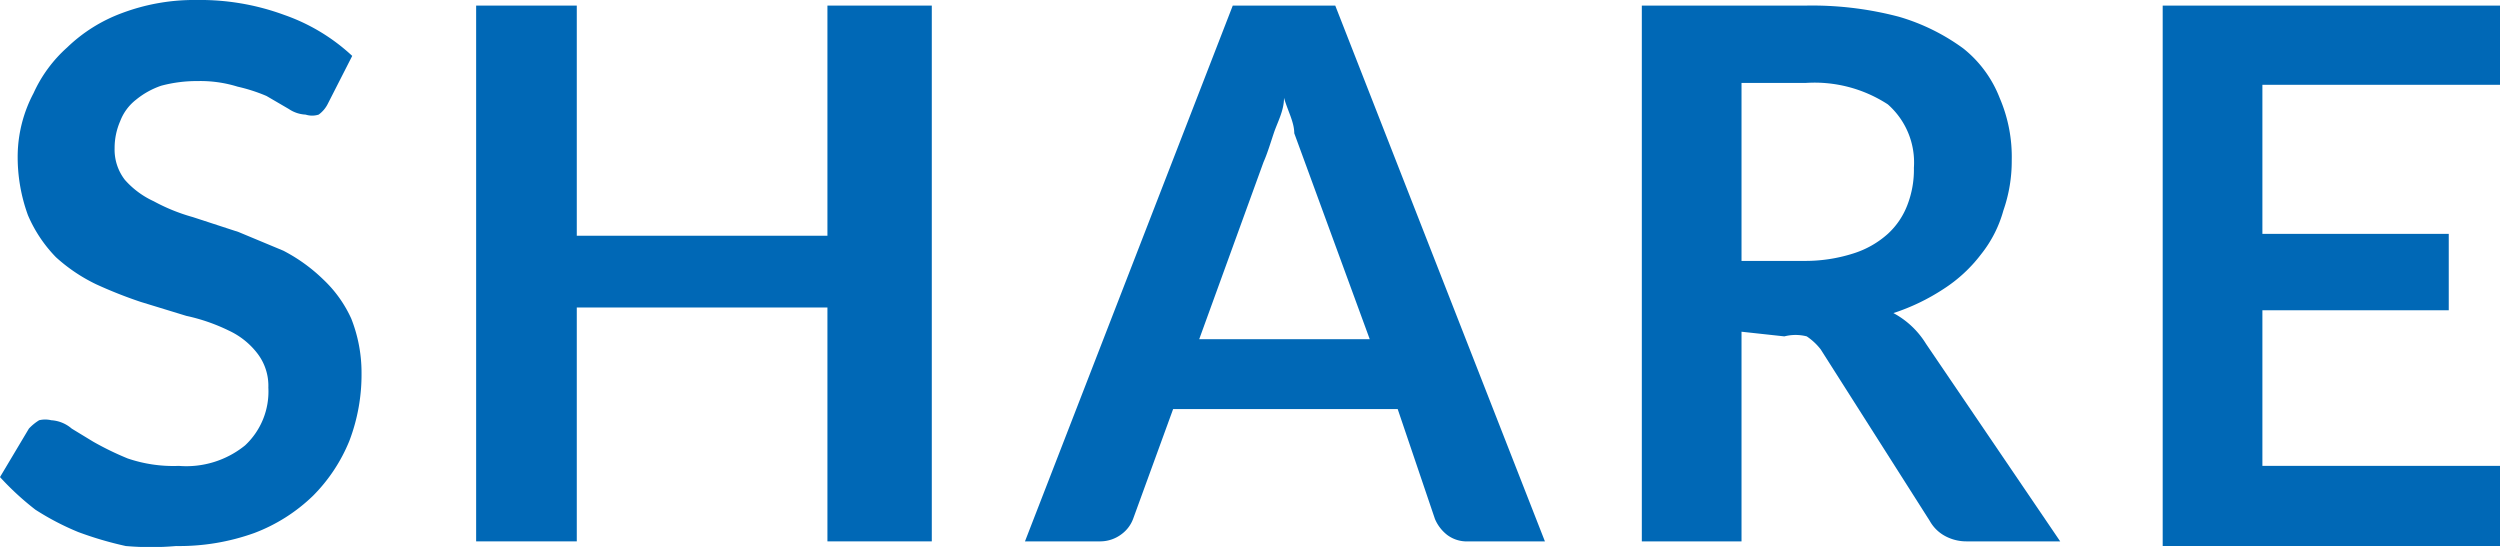
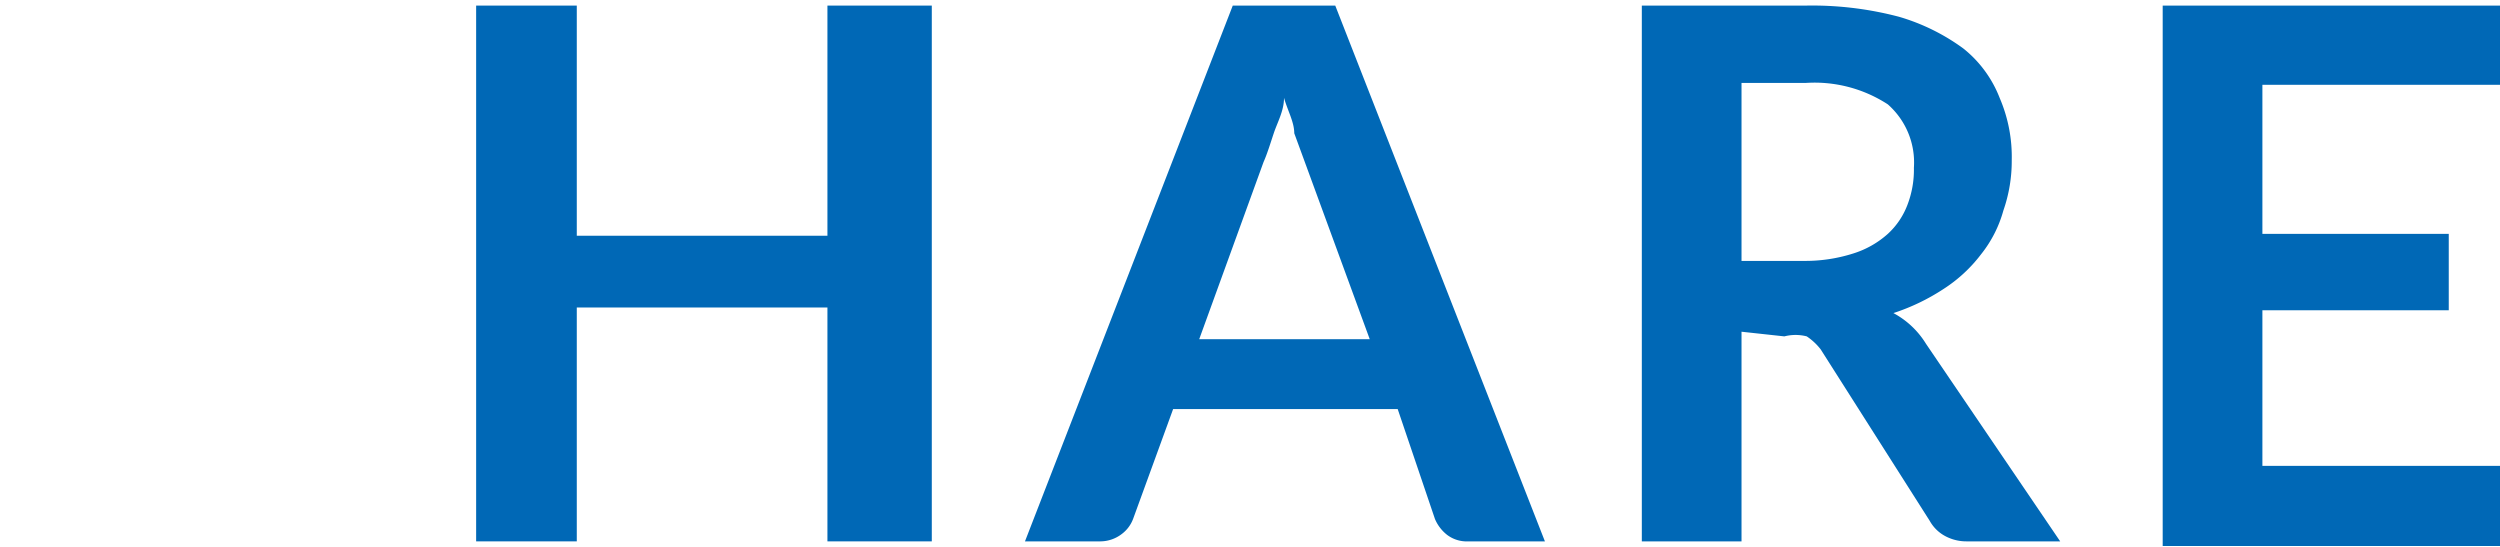
<svg xmlns="http://www.w3.org/2000/svg" viewBox="0 0 26.83 5.87">
  <defs>
    <style>.cls-1{fill:#0068b6;}</style>
  </defs>
  <g id="レイヤー_2" data-name="レイヤー 2">
    <g id="コンテンツ">
-       <path class="cls-1" d="M3.52,1.11a.32.32,0,0,1-.1.12.23.23,0,0,1-.14,0,.35.35,0,0,1-.18-.06l-.24-.14A1.8,1.8,0,0,0,2.55.93,1.35,1.35,0,0,0,2.12.87a1.48,1.48,0,0,0-.39.05.87.87,0,0,0-.27.15.53.53,0,0,0-.17.23.72.72,0,0,0-.06.29.53.53,0,0,0,.11.34.93.93,0,0,0,.31.23,2,2,0,0,0,.42.17l.49.16.48.2A1.8,1.8,0,0,1,3.47,3a1.33,1.33,0,0,1,.3.42A1.58,1.58,0,0,1,3.88,4a2,2,0,0,1-.13.73,1.79,1.79,0,0,1-.39.59,1.84,1.84,0,0,1-.63.4,2.38,2.38,0,0,1-.84.14,3.1,3.1,0,0,1-.54,0,3.8,3.8,0,0,1-.51-.15,2.84,2.84,0,0,1-.46-.24A3,3,0,0,1,0,5.12L.31,4.6a.53.53,0,0,1,.11-.09.28.28,0,0,1,.13,0,.37.37,0,0,1,.22.09L1,4.74a3.21,3.21,0,0,0,.37.18A1.52,1.52,0,0,0,1.92,5a1,1,0,0,0,.71-.22.79.79,0,0,0,.25-.62.57.57,0,0,0-.12-.37.82.82,0,0,0-.3-.24A2,2,0,0,0,2,3.39l-.49-.15a4.78,4.78,0,0,1-.48-.19,1.8,1.8,0,0,1-.43-.29,1.48,1.48,0,0,1-.3-.45,1.82,1.82,0,0,1-.11-.66A1.46,1.46,0,0,1,.36,1,1.47,1.47,0,0,1,.72.51,1.69,1.69,0,0,1,1.31.14,2.2,2.2,0,0,1,2.11,0a2.61,2.61,0,0,1,.94.16A2.07,2.07,0,0,1,3.78.6Z" />
      <path class="cls-1" d="M10,5.81H8.88V3.3H6.19V5.81H5.11V.06H6.19V2.53H8.88V.06H10Z" />
      <path class="cls-1" d="M16.58,5.81h-.82a.35.35,0,0,1-.23-.07.43.43,0,0,1-.13-.17L15,4.39H12.59l-.43,1.18a.36.36,0,0,1-.12.16.38.38,0,0,1-.23.08H11L13.23.06h1.1ZM12.87,3.64H14.7L14,1.73l-.11-.3c0-.12-.07-.24-.11-.38,0,.14-.07.26-.11.38s-.07.22-.11.31Z" />
      <path class="cls-1" d="M18.69,3.56V5.81H17.62V.06h1.76a3.65,3.65,0,0,1,1,.12,2.22,2.22,0,0,1,.69.34,1.26,1.26,0,0,1,.39.53,1.6,1.6,0,0,1,.13.67,1.61,1.61,0,0,1-.09.54,1.31,1.31,0,0,1-.24.47,1.57,1.57,0,0,1-.4.37,2.25,2.25,0,0,1-.54.26.92.92,0,0,1,.35.33l1.44,2.12h-1a.48.48,0,0,1-.24-.06.41.41,0,0,1-.16-.16L19.54,3.75a.64.64,0,0,0-.15-.14.48.48,0,0,0-.24,0Zm0-.76h.67a1.69,1.69,0,0,0,.53-.08,1,1,0,0,0,.37-.21.81.81,0,0,0,.21-.31,1.05,1.05,0,0,0,.07-.4.83.83,0,0,0-.28-.68,1.44,1.44,0,0,0-.88-.23h-.69Z" />
      <path class="cls-1" d="M26.83.06V.91H24.28v1.6h2v.82h-2V5h2.55v.86H23.21V.06Z" />
    </g>
  </g>
</svg>